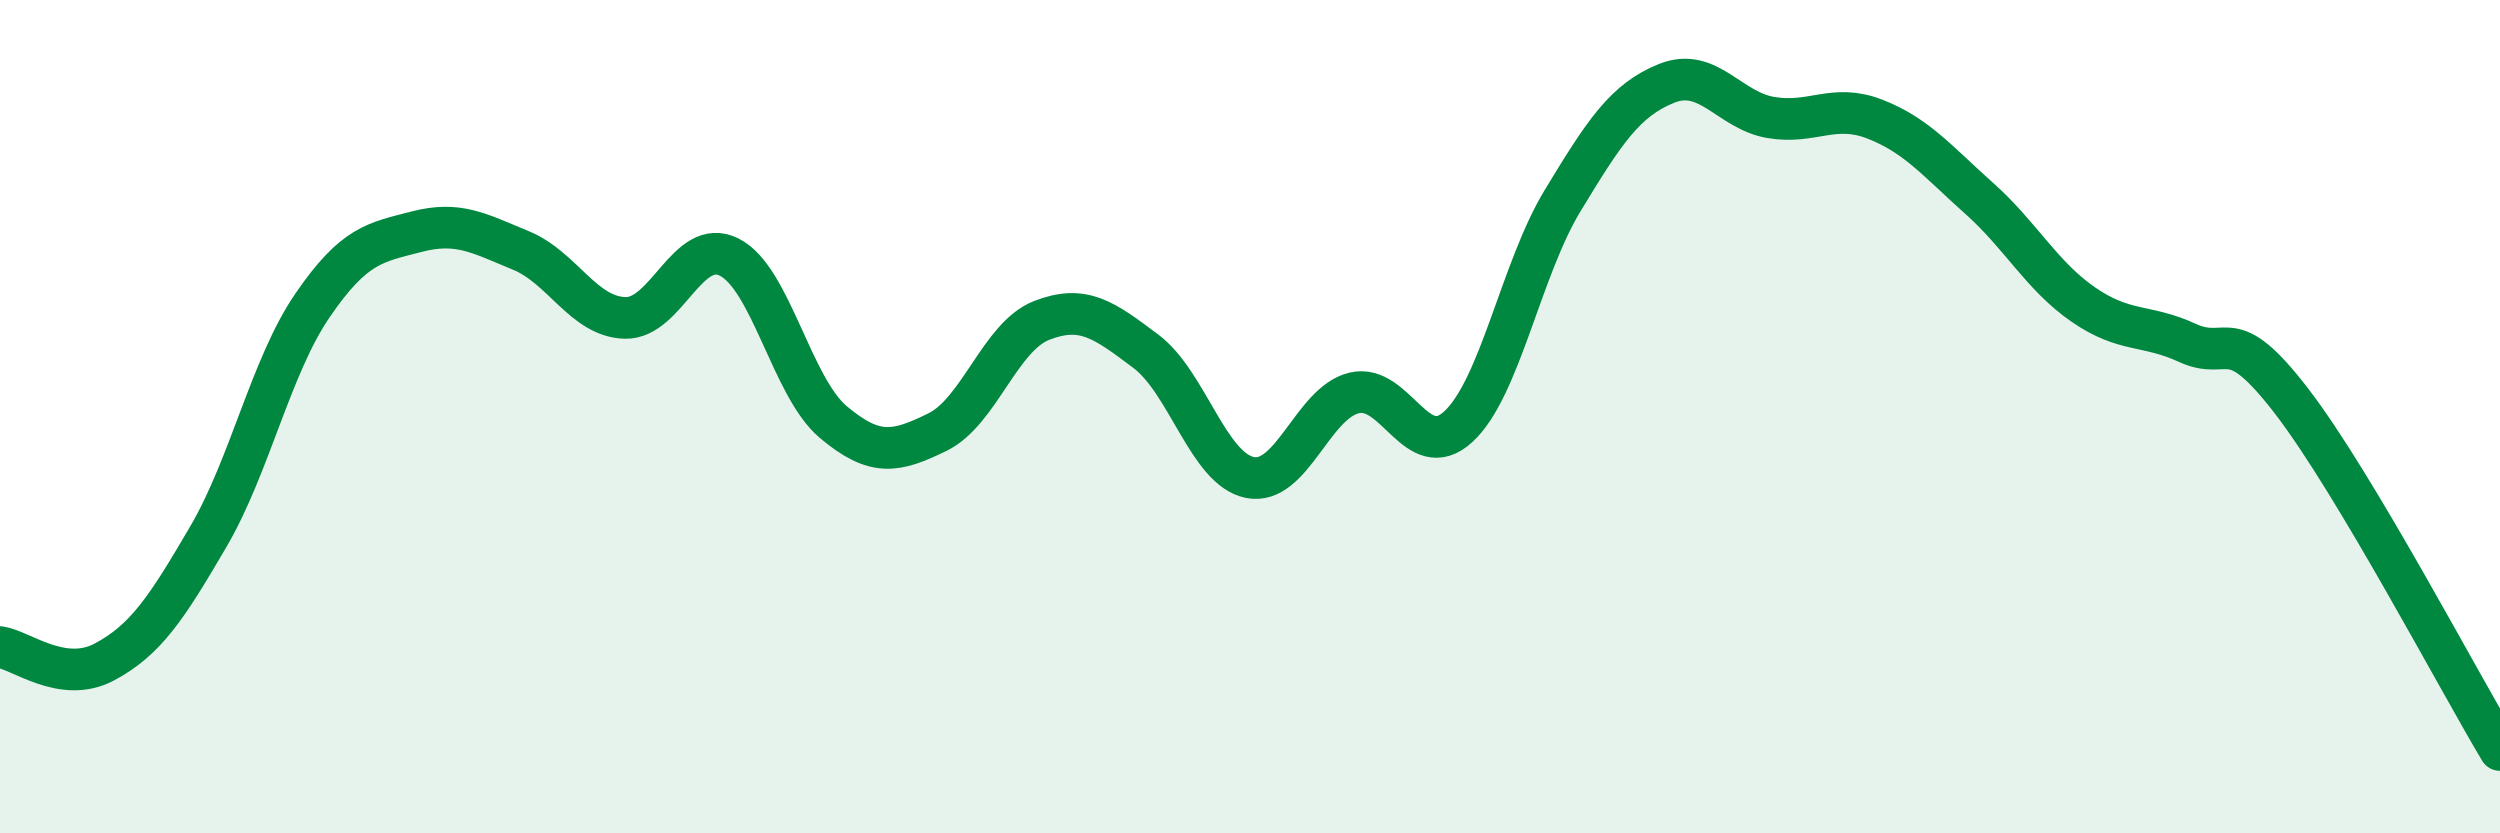
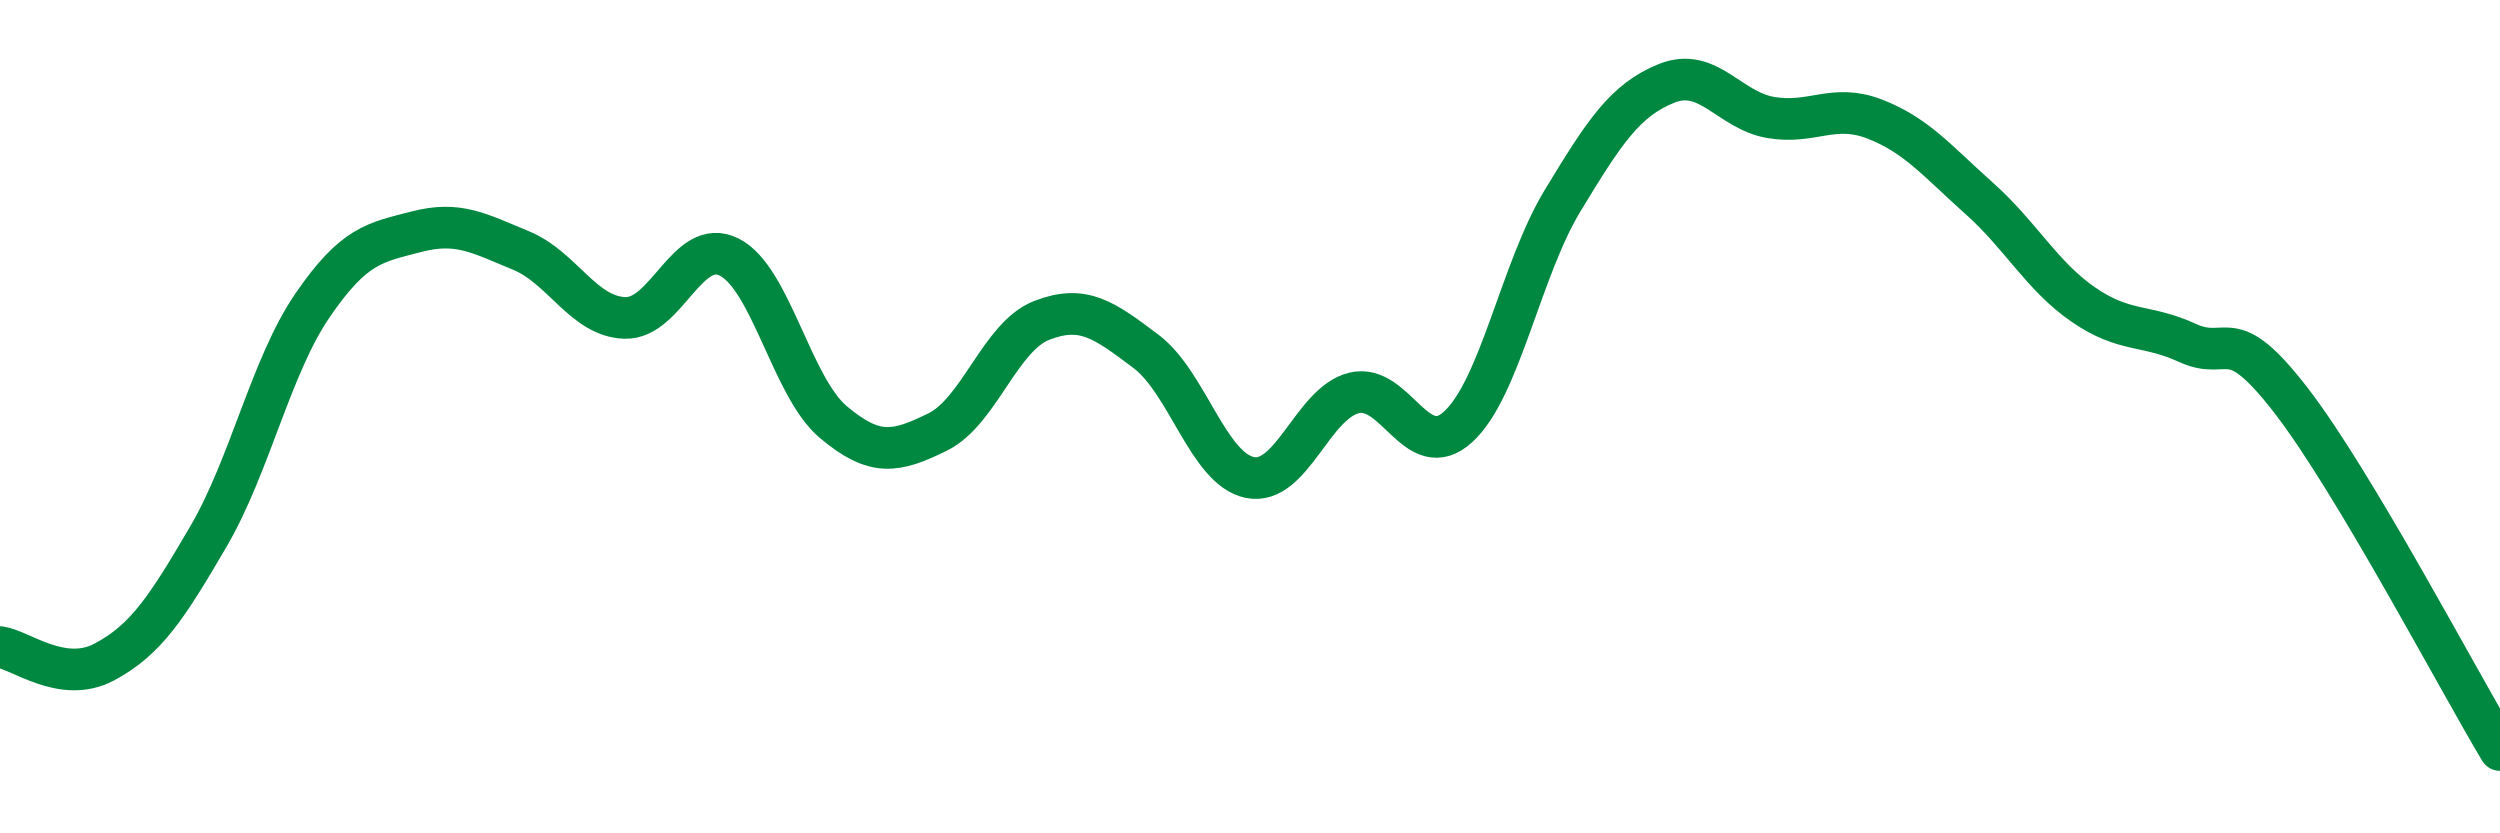
<svg xmlns="http://www.w3.org/2000/svg" width="60" height="20" viewBox="0 0 60 20">
-   <path d="M 0,15.53 C 0.5,15.6 1.5,16.42 2.5,15.89 C 3.5,15.36 4,14.59 5,12.88 C 6,11.17 6.5,8.79 7.5,7.33 C 8.5,5.87 9,5.82 10,5.56 C 11,5.3 11.5,5.6 12.5,6.01 C 13.5,6.42 14,7.6 15,7.63 C 16,7.66 16.5,5.67 17.5,6.17 C 18.5,6.67 19,9.29 20,10.13 C 21,10.97 21.5,10.86 22.5,10.37 C 23.5,9.88 24,8.08 25,7.69 C 26,7.3 26.5,7.68 27.5,8.43 C 28.5,9.18 29,11.26 30,11.46 C 31,11.66 31.5,9.67 32.5,9.43 C 33.5,9.19 34,11.16 35,10.24 C 36,9.32 36.5,6.47 37.5,4.82 C 38.5,3.17 39,2.4 40,2 C 41,1.6 41.5,2.65 42.5,2.82 C 43.5,2.99 44,2.47 45,2.86 C 46,3.25 46.5,3.87 47.5,4.76 C 48.5,5.65 49,6.62 50,7.31 C 51,8 51.5,7.77 52.5,8.23 C 53.5,8.69 53.5,7.68 55,9.63 C 56.5,11.58 59,16.33 60,18L60 20L0 20Z" fill="#008740" opacity="0.1" stroke-linecap="round" stroke-linejoin="round" />
  <path d="M 0,15.53 C 0.5,15.6 1.5,16.42 2.5,15.89 C 3.5,15.36 4,14.59 5,12.88 C 6,11.17 6.5,8.79 7.5,7.33 C 8.5,5.87 9,5.82 10,5.56 C 11,5.3 11.5,5.6 12.5,6.01 C 13.5,6.42 14,7.6 15,7.63 C 16,7.66 16.5,5.67 17.5,6.17 C 18.5,6.67 19,9.29 20,10.13 C 21,10.97 21.5,10.86 22.5,10.37 C 23.5,9.88 24,8.08 25,7.69 C 26,7.3 26.5,7.68 27.5,8.43 C 28.5,9.18 29,11.26 30,11.46 C 31,11.66 31.5,9.67 32.5,9.43 C 33.5,9.19 34,11.16 35,10.24 C 36,9.32 36.5,6.47 37.5,4.82 C 38.5,3.17 39,2.4 40,2 C 41,1.6 41.5,2.65 42.5,2.82 C 43.5,2.99 44,2.47 45,2.86 C 46,3.25 46.5,3.87 47.5,4.76 C 48.5,5.65 49,6.62 50,7.31 C 51,8 51.5,7.77 52.5,8.23 C 53.5,8.69 53.5,7.68 55,9.63 C 56.5,11.58 59,16.33 60,18" stroke="#008740" stroke-width="1" fill="none" stroke-linecap="round" stroke-linejoin="round" />
</svg>